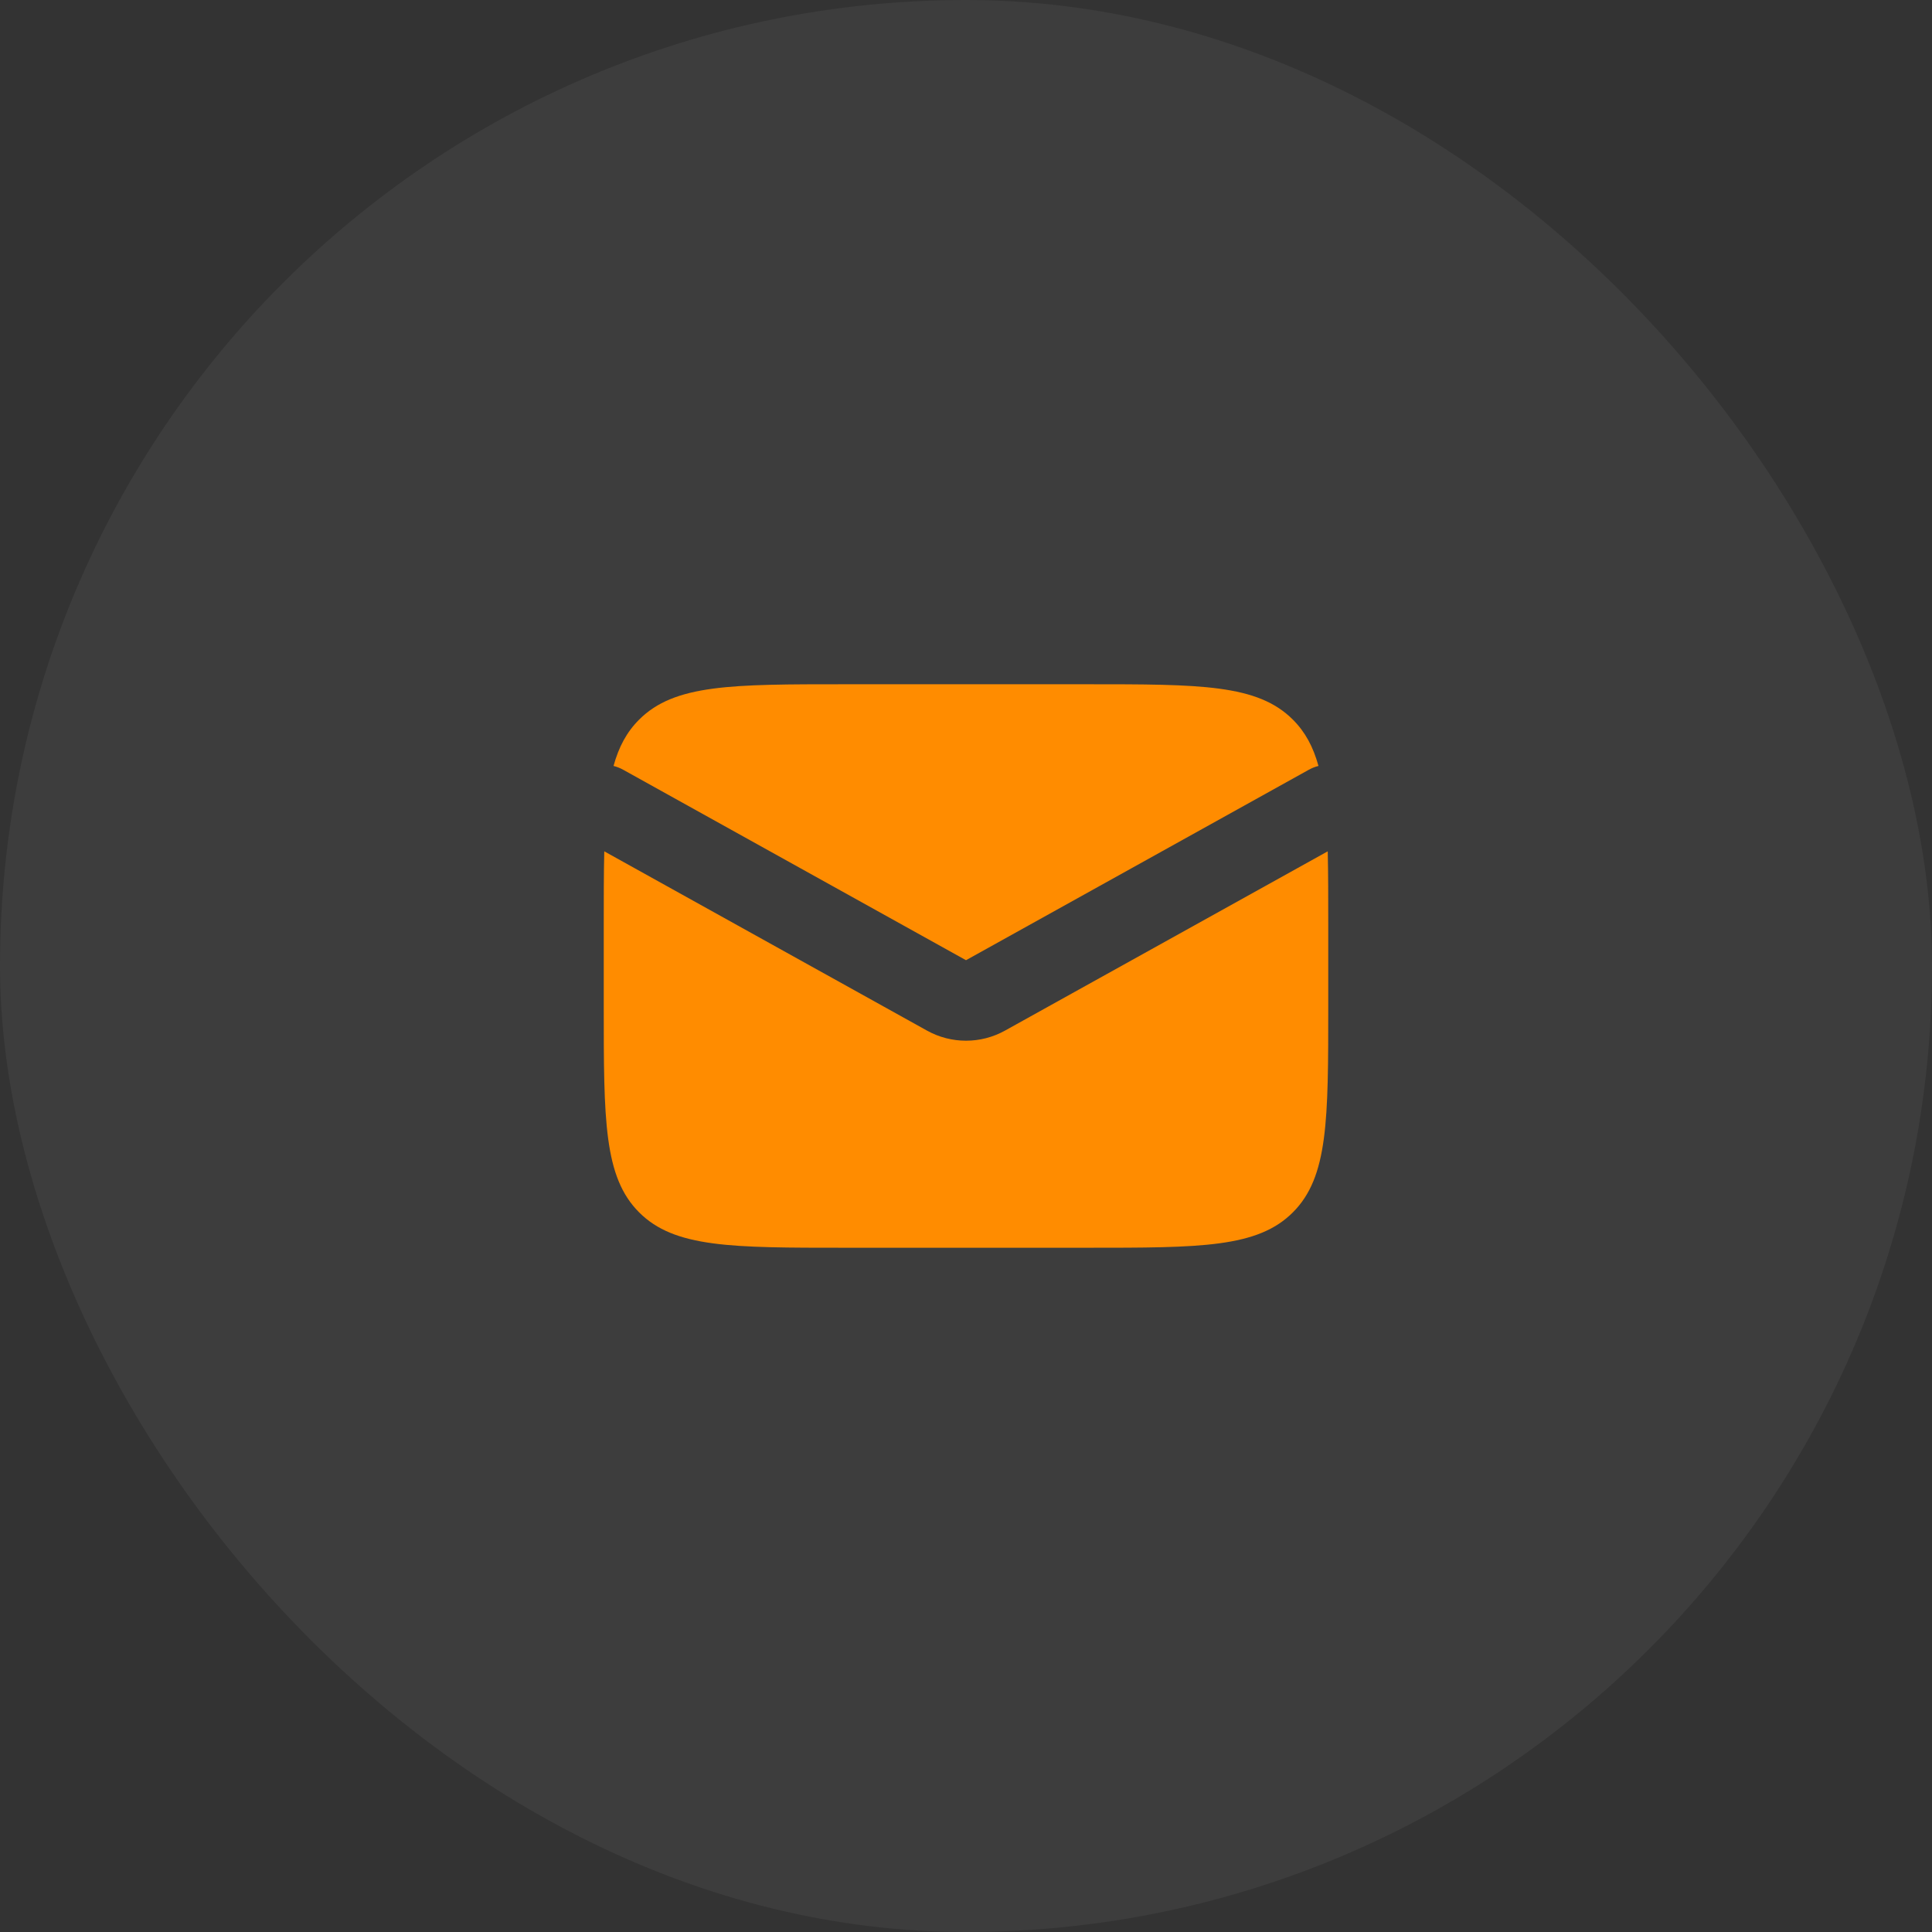
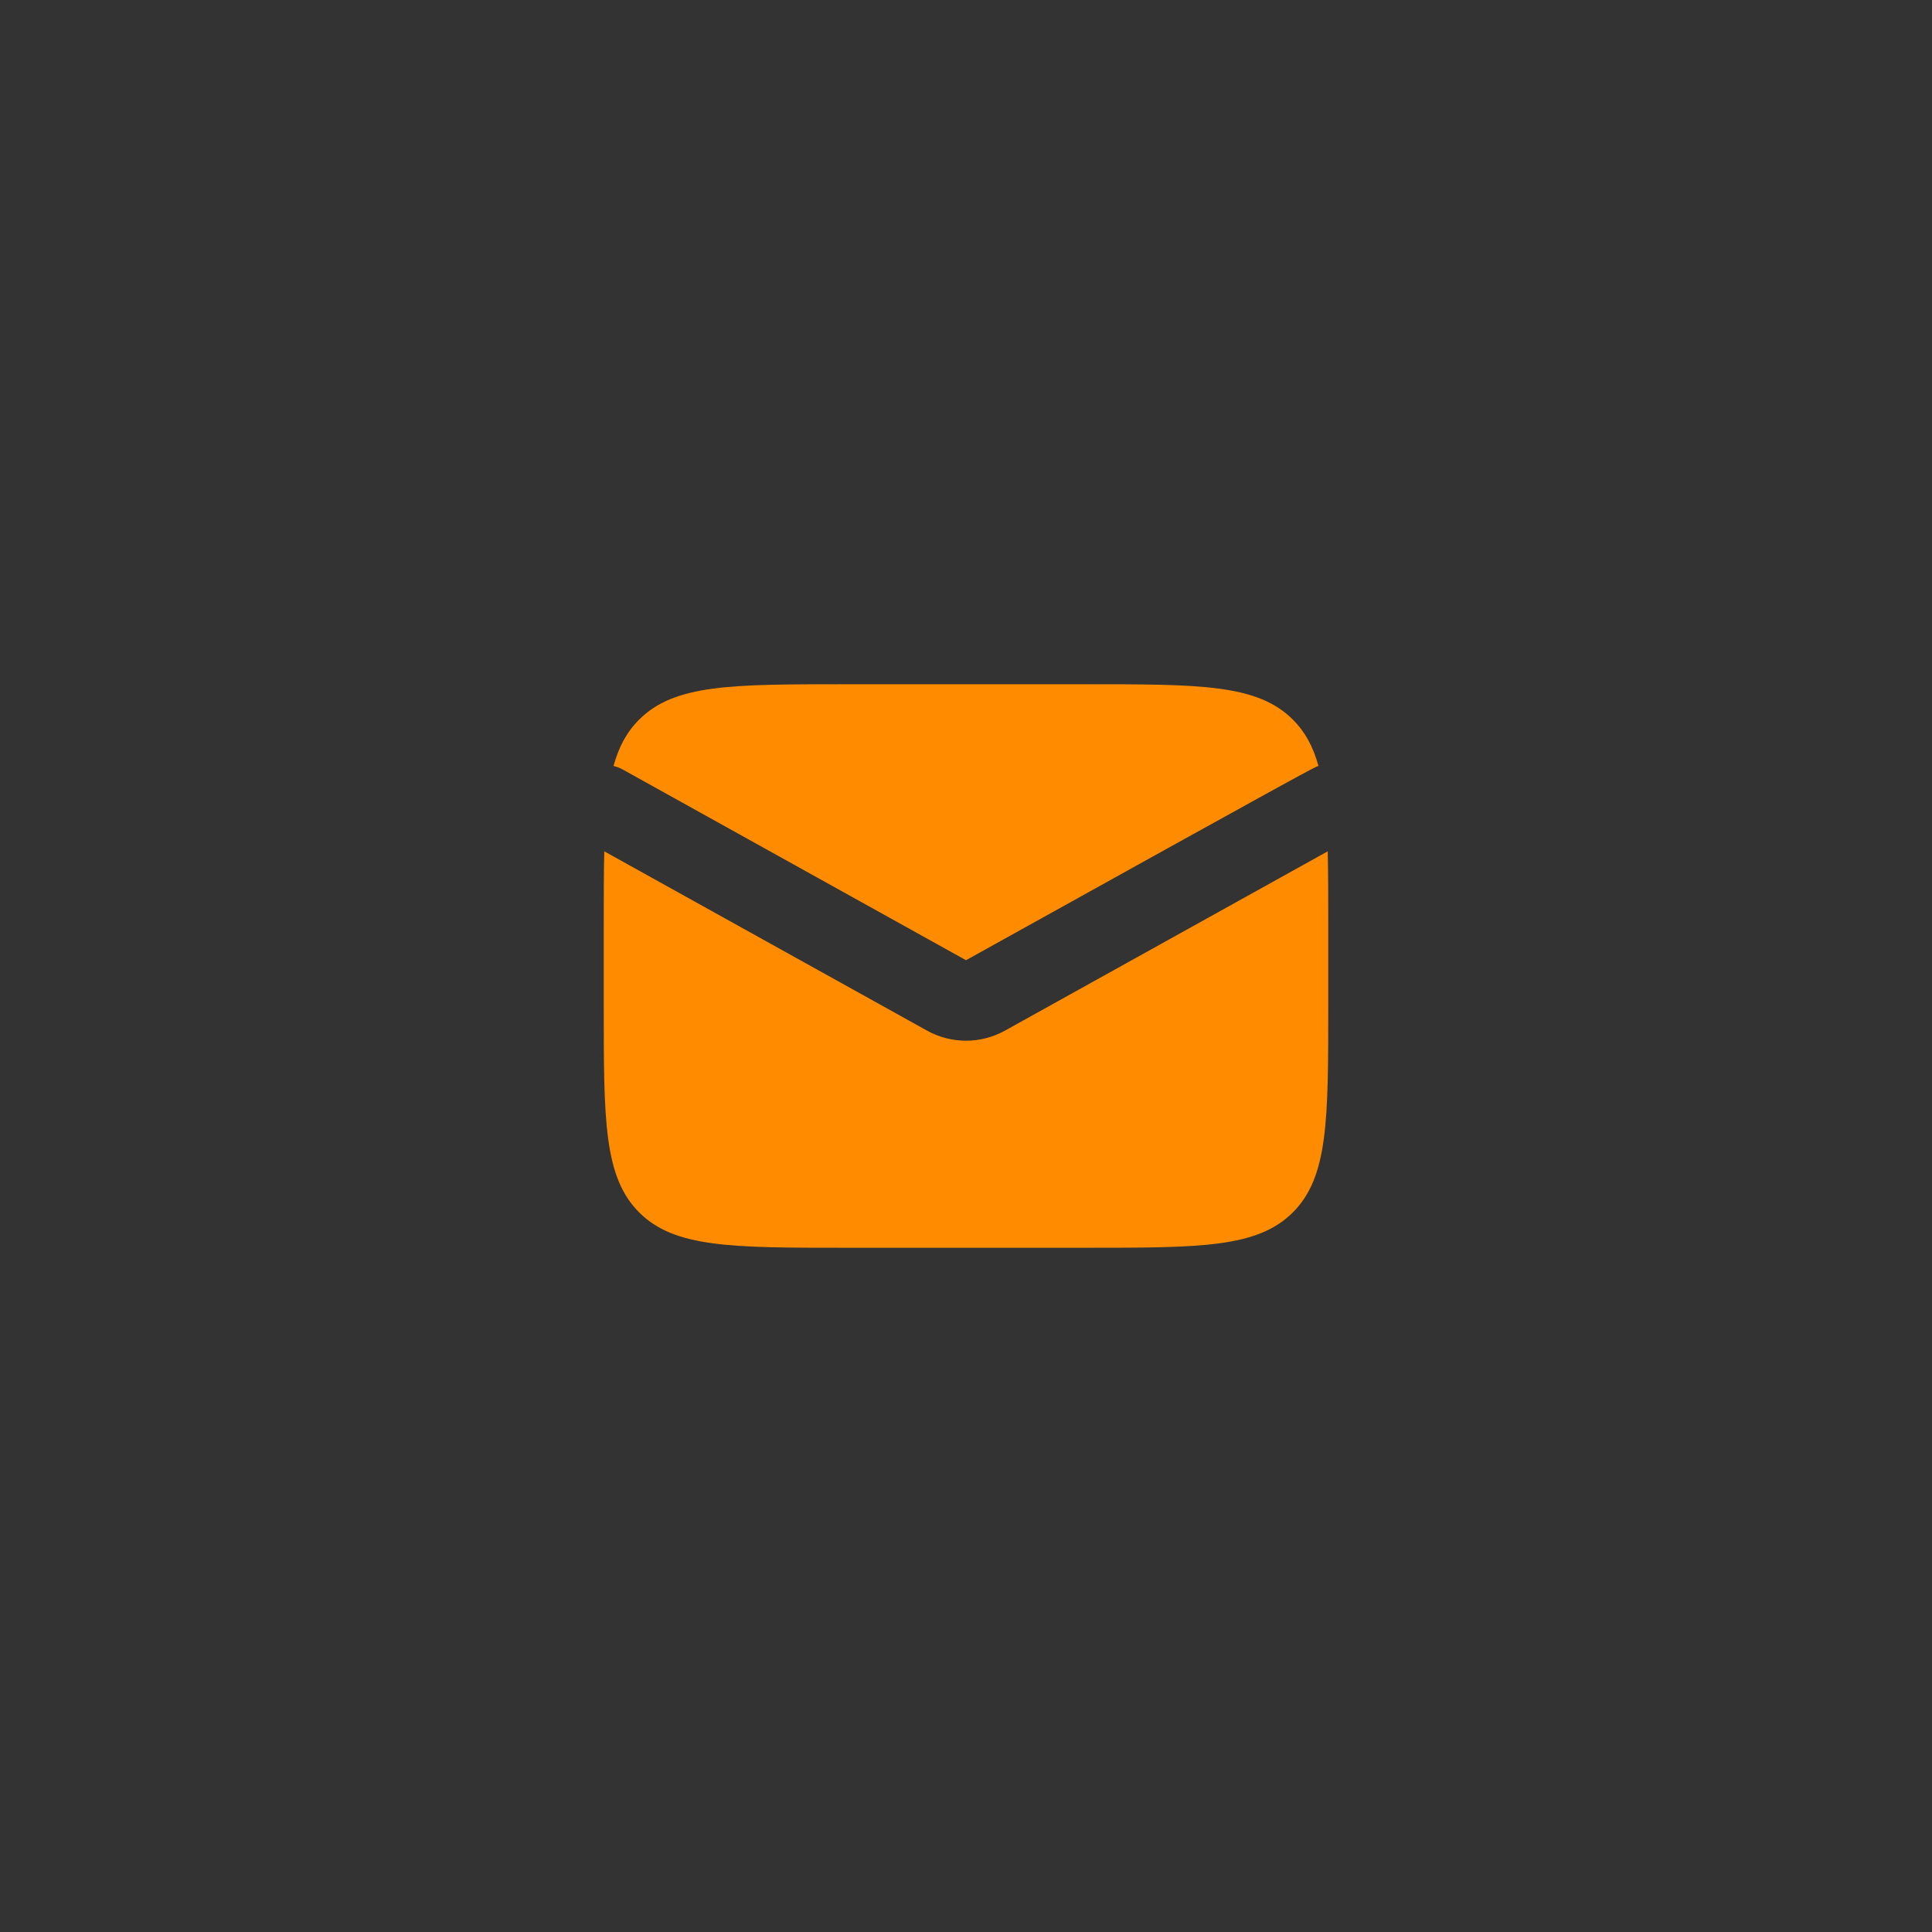
<svg xmlns="http://www.w3.org/2000/svg" width="48" height="48" viewBox="0 0 48 48" fill="none">
  <rect x="0" y="0" width="48" height="48" fill="#333333" stroke="none" />
-   <rect width="48" height="48" rx="24" fill="white" fill-opacity="0.05" />
-   <path fill-rule="evenodd" clip-rule="evenodd" d="M15.013 21.151C15 21.69 15 22.302 15 23V25C15 27.828 15 29.243 15.879 30.121C16.757 31 18.172 31 21 31H27C29.828 31 31.243 31 32.121 30.121C33 29.243 33 27.828 33 25V23C33 22.302 33 21.69 32.987 21.151L24.971 25.604C24.367 25.94 23.633 25.94 23.029 25.604L15.013 21.151ZM15.243 19.03C15.326 19.05 15.407 19.082 15.486 19.126L24 23.856L32.514 19.126C32.593 19.082 32.674 19.05 32.757 19.03C32.627 18.556 32.428 18.185 32.121 17.879C31.243 17 29.828 17 27 17H21C18.172 17 16.757 17 15.879 17.879C15.572 18.185 15.373 18.556 15.243 19.03Z" fill="#FF8C00" />
+   <path fill-rule="evenodd" clip-rule="evenodd" d="M15.013 21.151C15 21.69 15 22.302 15 23V25C15 27.828 15 29.243 15.879 30.121C16.757 31 18.172 31 21 31H27C29.828 31 31.243 31 32.121 30.121C33 29.243 33 27.828 33 25V23C33 22.302 33 21.69 32.987 21.151L24.971 25.604C24.367 25.94 23.633 25.94 23.029 25.604L15.013 21.151ZM15.243 19.03C15.326 19.05 15.407 19.082 15.486 19.126L24 23.856C32.593 19.082 32.674 19.05 32.757 19.03C32.627 18.556 32.428 18.185 32.121 17.879C31.243 17 29.828 17 27 17H21C18.172 17 16.757 17 15.879 17.879C15.572 18.185 15.373 18.556 15.243 19.03Z" fill="#FF8C00" />
</svg>